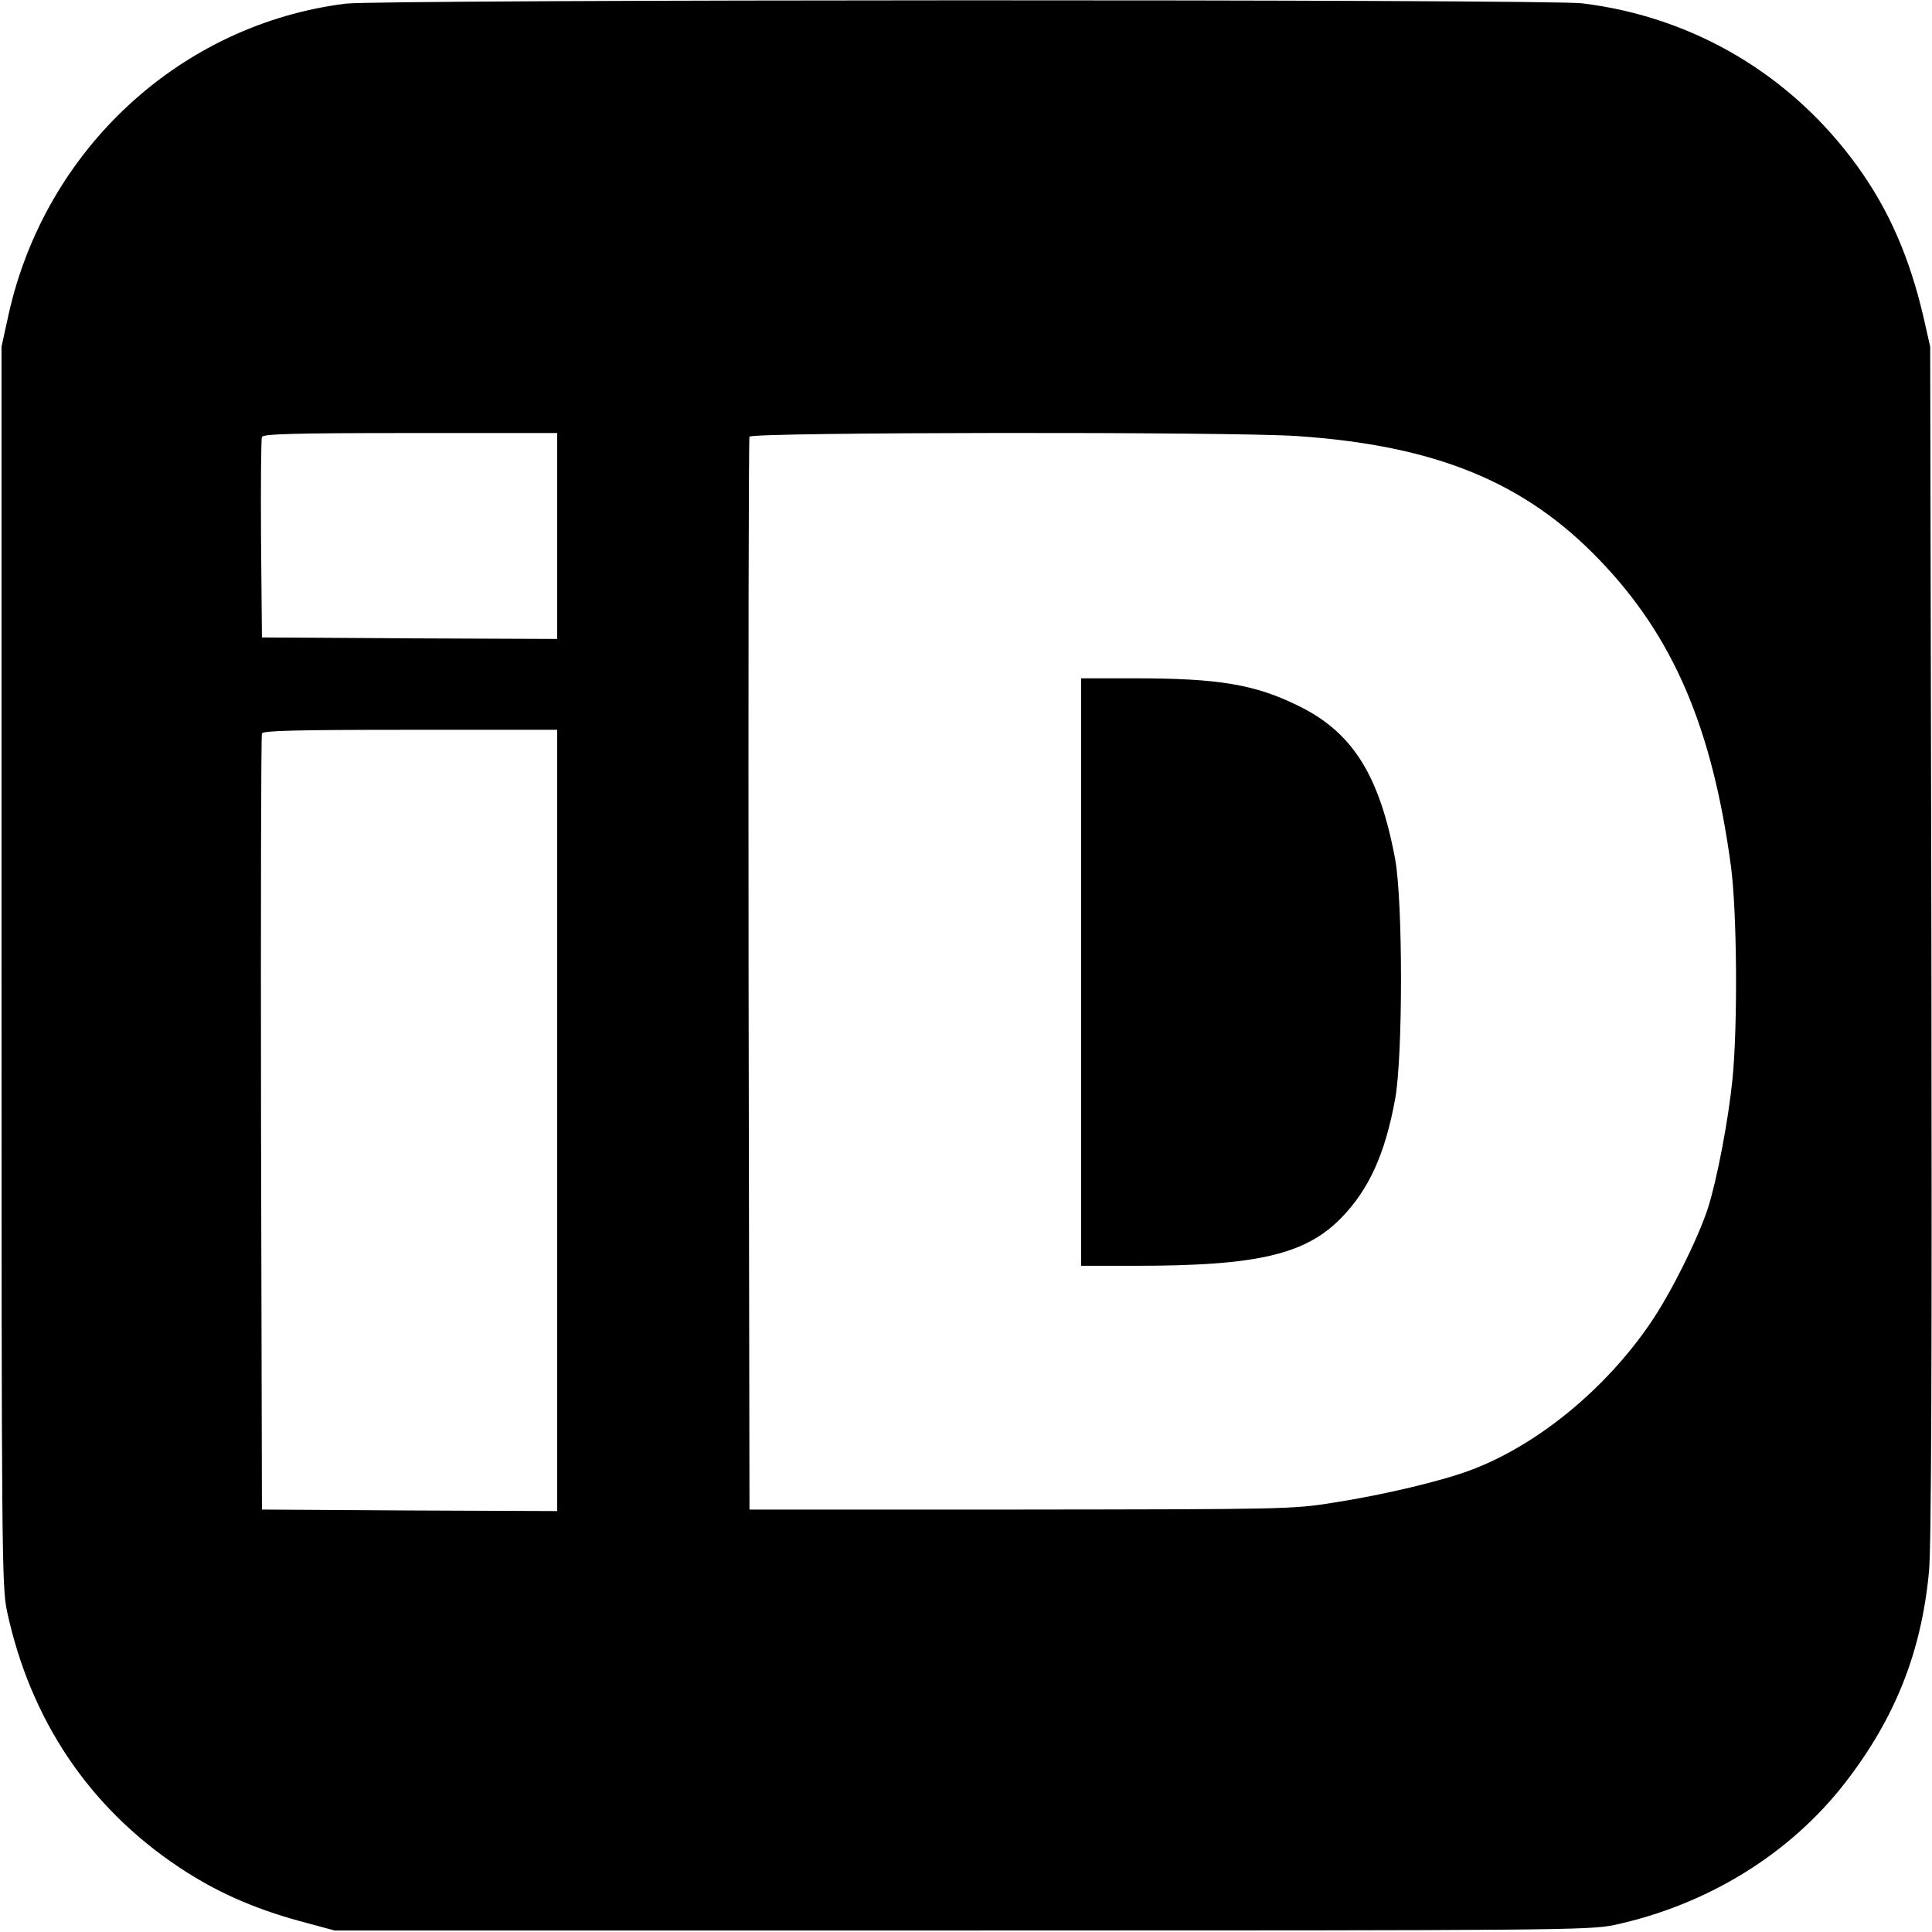
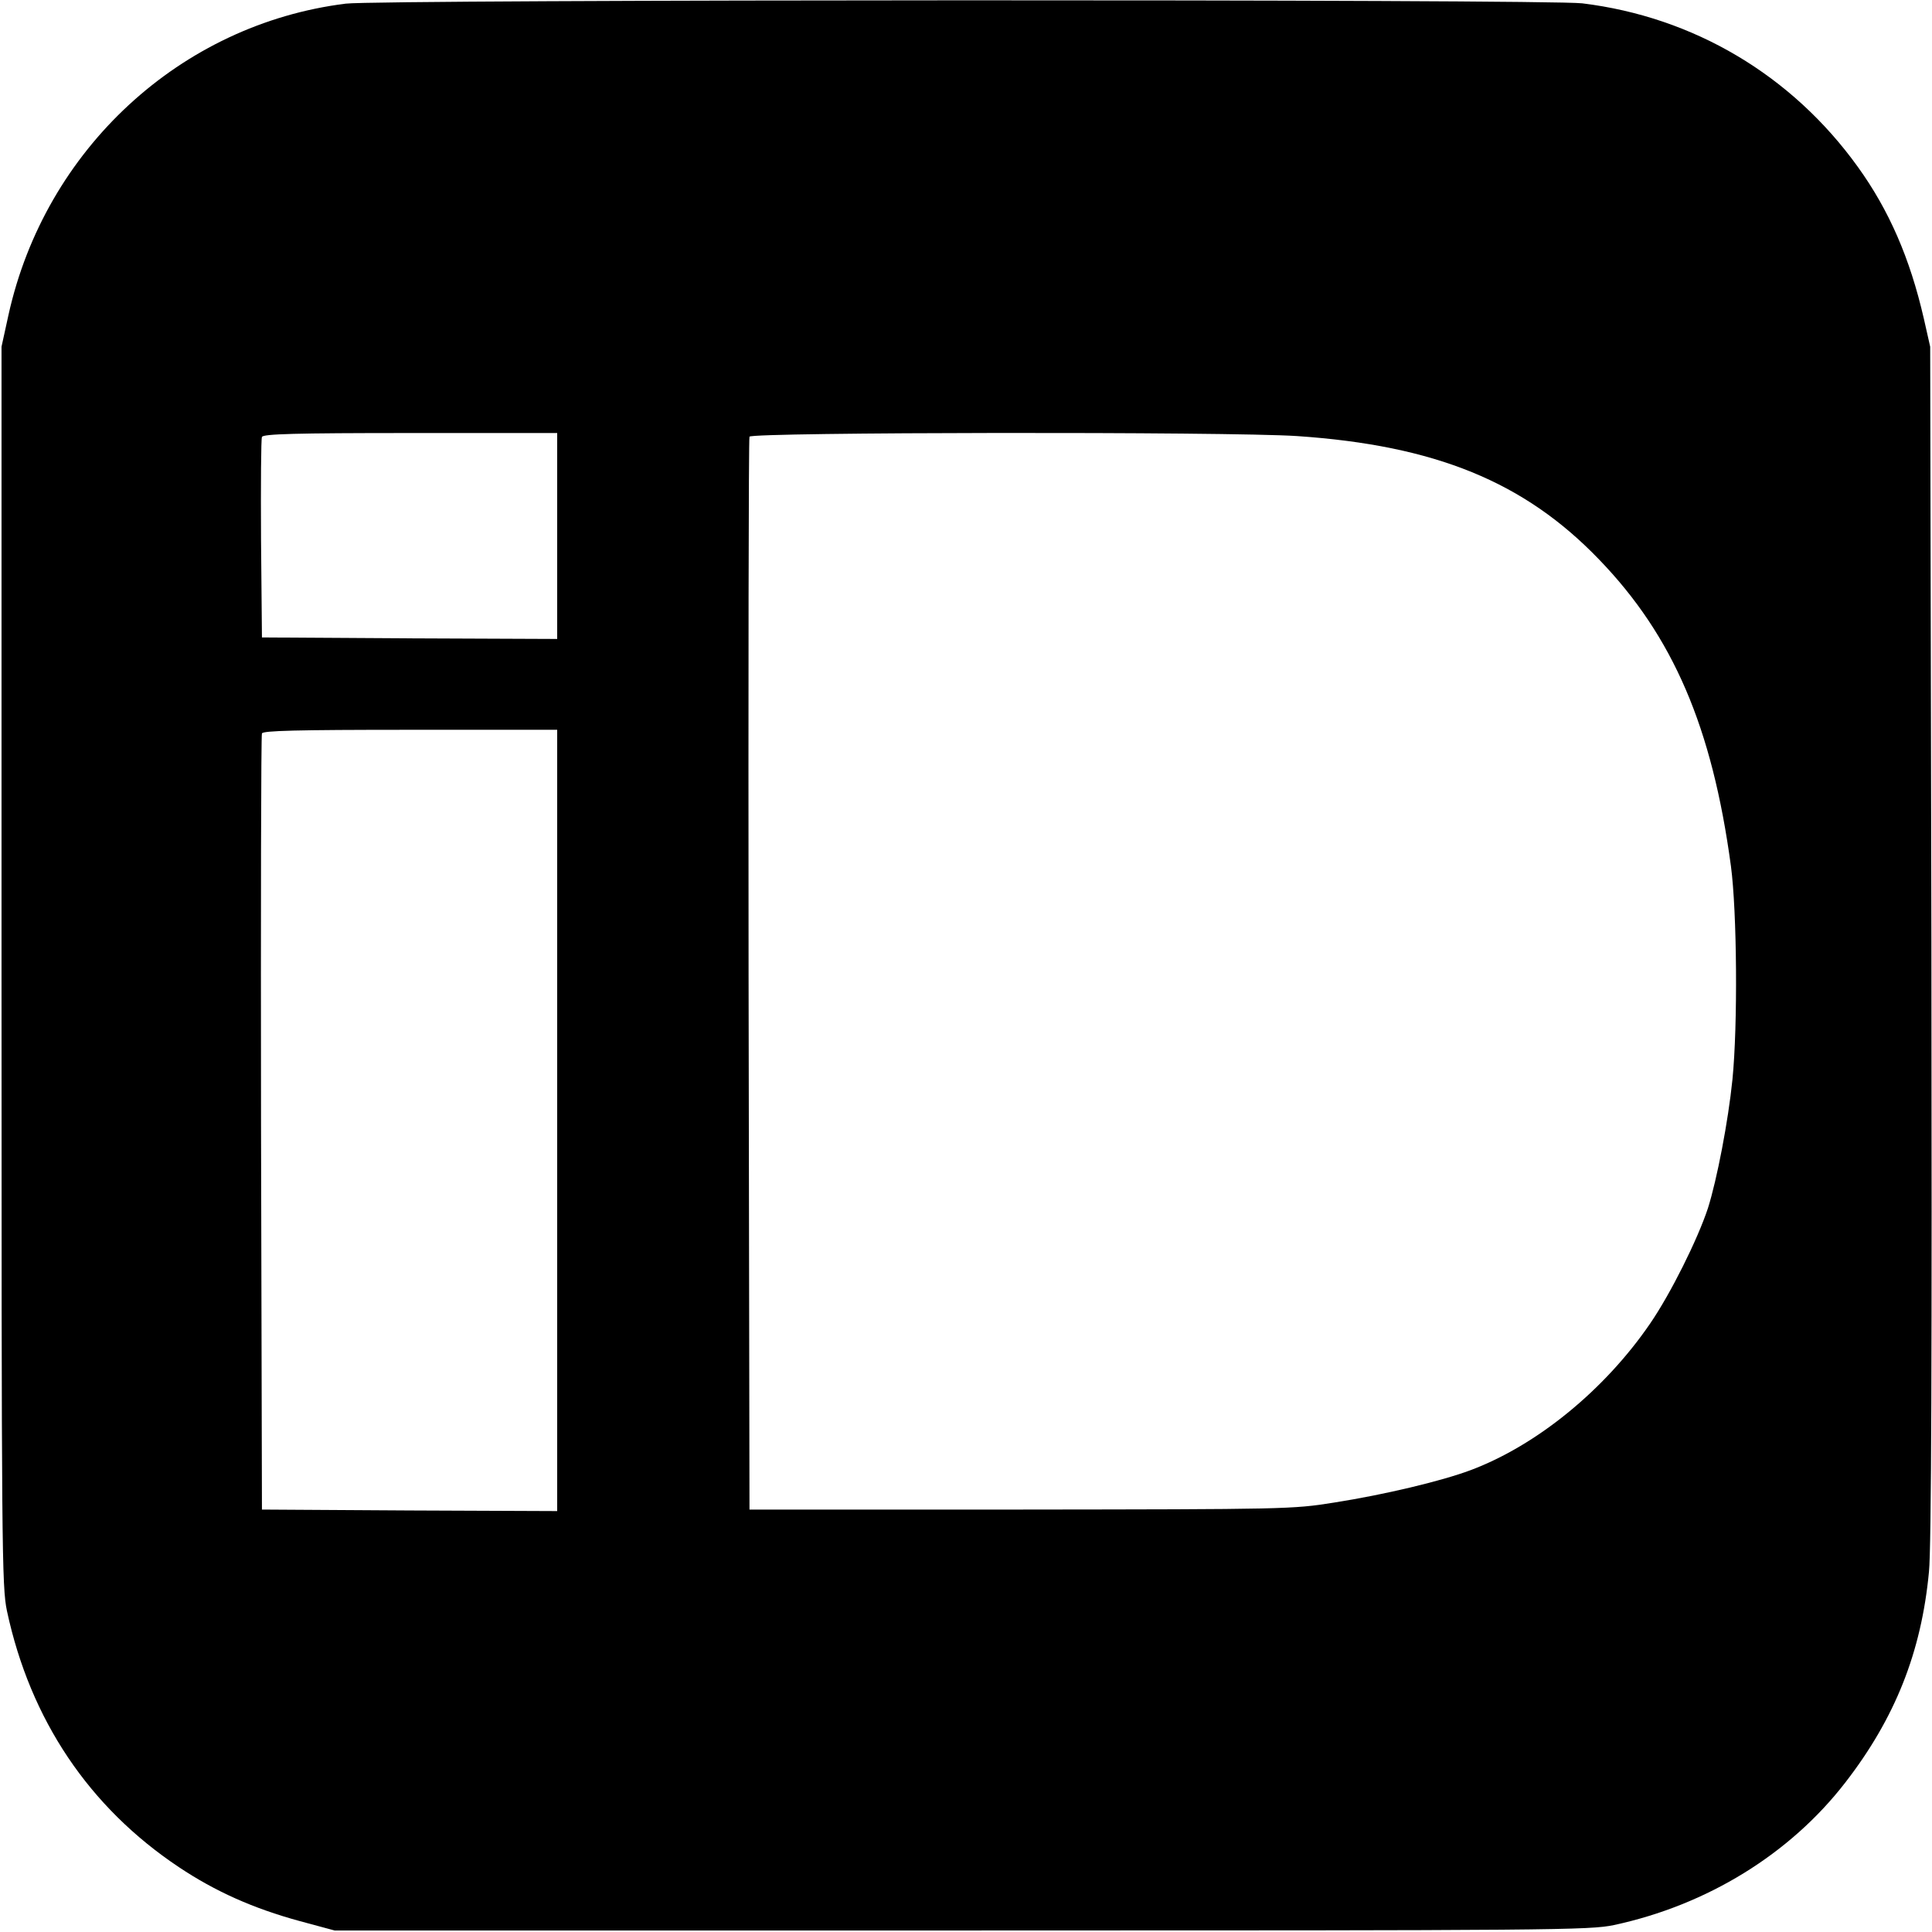
<svg xmlns="http://www.w3.org/2000/svg" version="1.0" width="638pt" height="638pt" viewBox="0 0 638 638" preserveAspectRatio="xMidYMid meet">
  <g transform="translate(0,638) scale(0.1,-0.1)" fill="#000000" stroke="none">
    <path d="M1142 6368 c-546 -68 -993 -481 -1114 -1028 l-23 -105 0 -2045 c0 -1938 1 -2049 18 -2130 77 -359 271 -648 568 -846 120 -80 245 -136 399 -178 l115 -31 2070 0 c1964 0 2074 1 2155 18 307 66 581 234 764 471 164 212 251 430 276 696 8 80 10 714 8 2080 l-4 1965 -21 93 c-46 200 -115 358 -218 501 -218 303 -542 495 -910 540 -113 14 -3973 13 -4083 -1z m698 -1758 l0 -340 -487 2 -488 3 -3 325 c-1 179 0 330 3 337 3 10 109 13 490 13 l485 0 0 -340z m2443 330 c457 -31 751 -151 998 -408 244 -253 373 -553 435 -1012 20 -150 23 -524 5 -705 -14 -138 -51 -330 -81 -425 -34 -103 -123 -282 -191 -381 -150 -219 -374 -402 -593 -484 -96 -36 -285 -81 -451 -107 -137 -22 -161 -22 -1035 -23 l-895 0 -3 1765 c-1 971 0 1771 3 1778 6 15 1580 17 1808 2z m-2443 -2260 l0 -1290 -487 2 -488 3 -3 1275 c-1 701 0 1281 3 1288 3 9 111 12 490 12 l485 0 0 -1290z" />
-     <path d="M3570 3170 l0 -970 183 0 c398 0 558 37 676 158 91 93 145 211 178 392 26 141 26 653 0 794 -52 277 -141 418 -319 505 -144 71 -264 91 -540 91 l-178 0 0 -970z" />
  </g>
</svg>